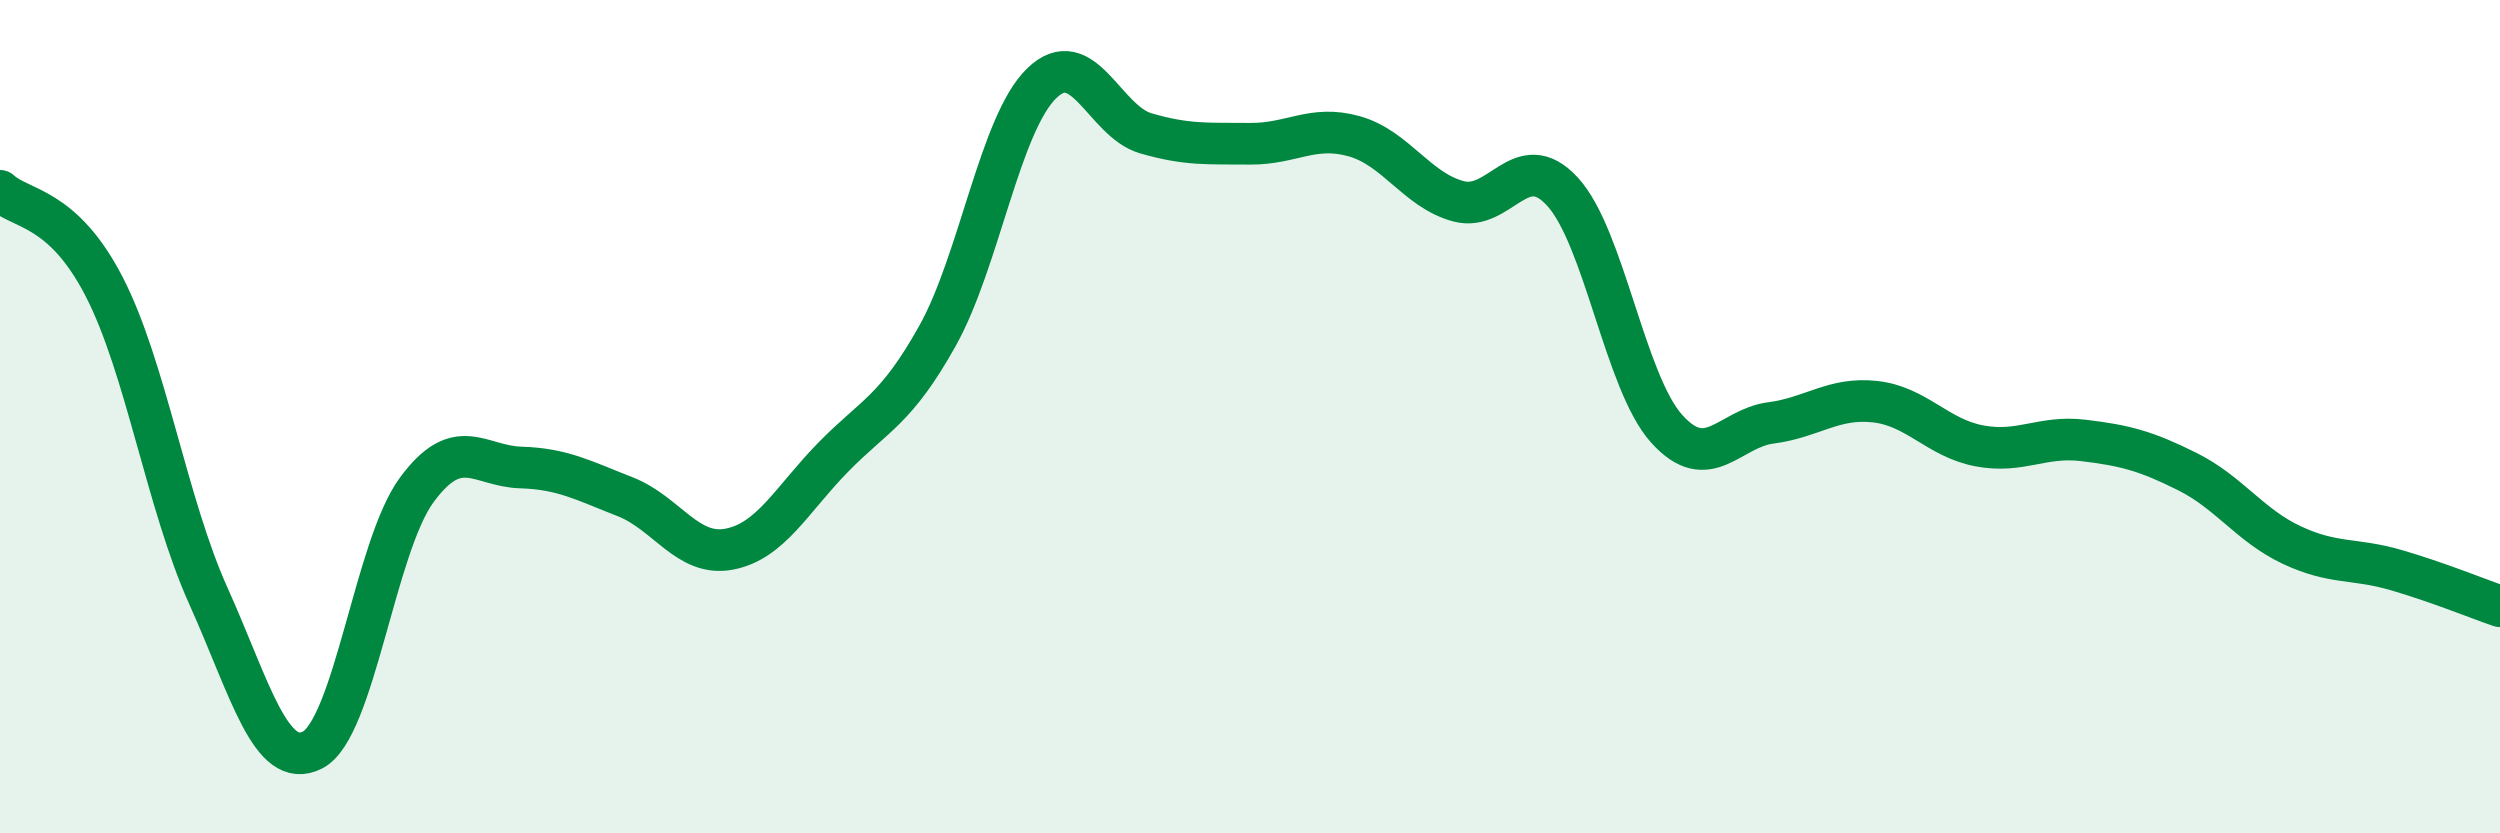
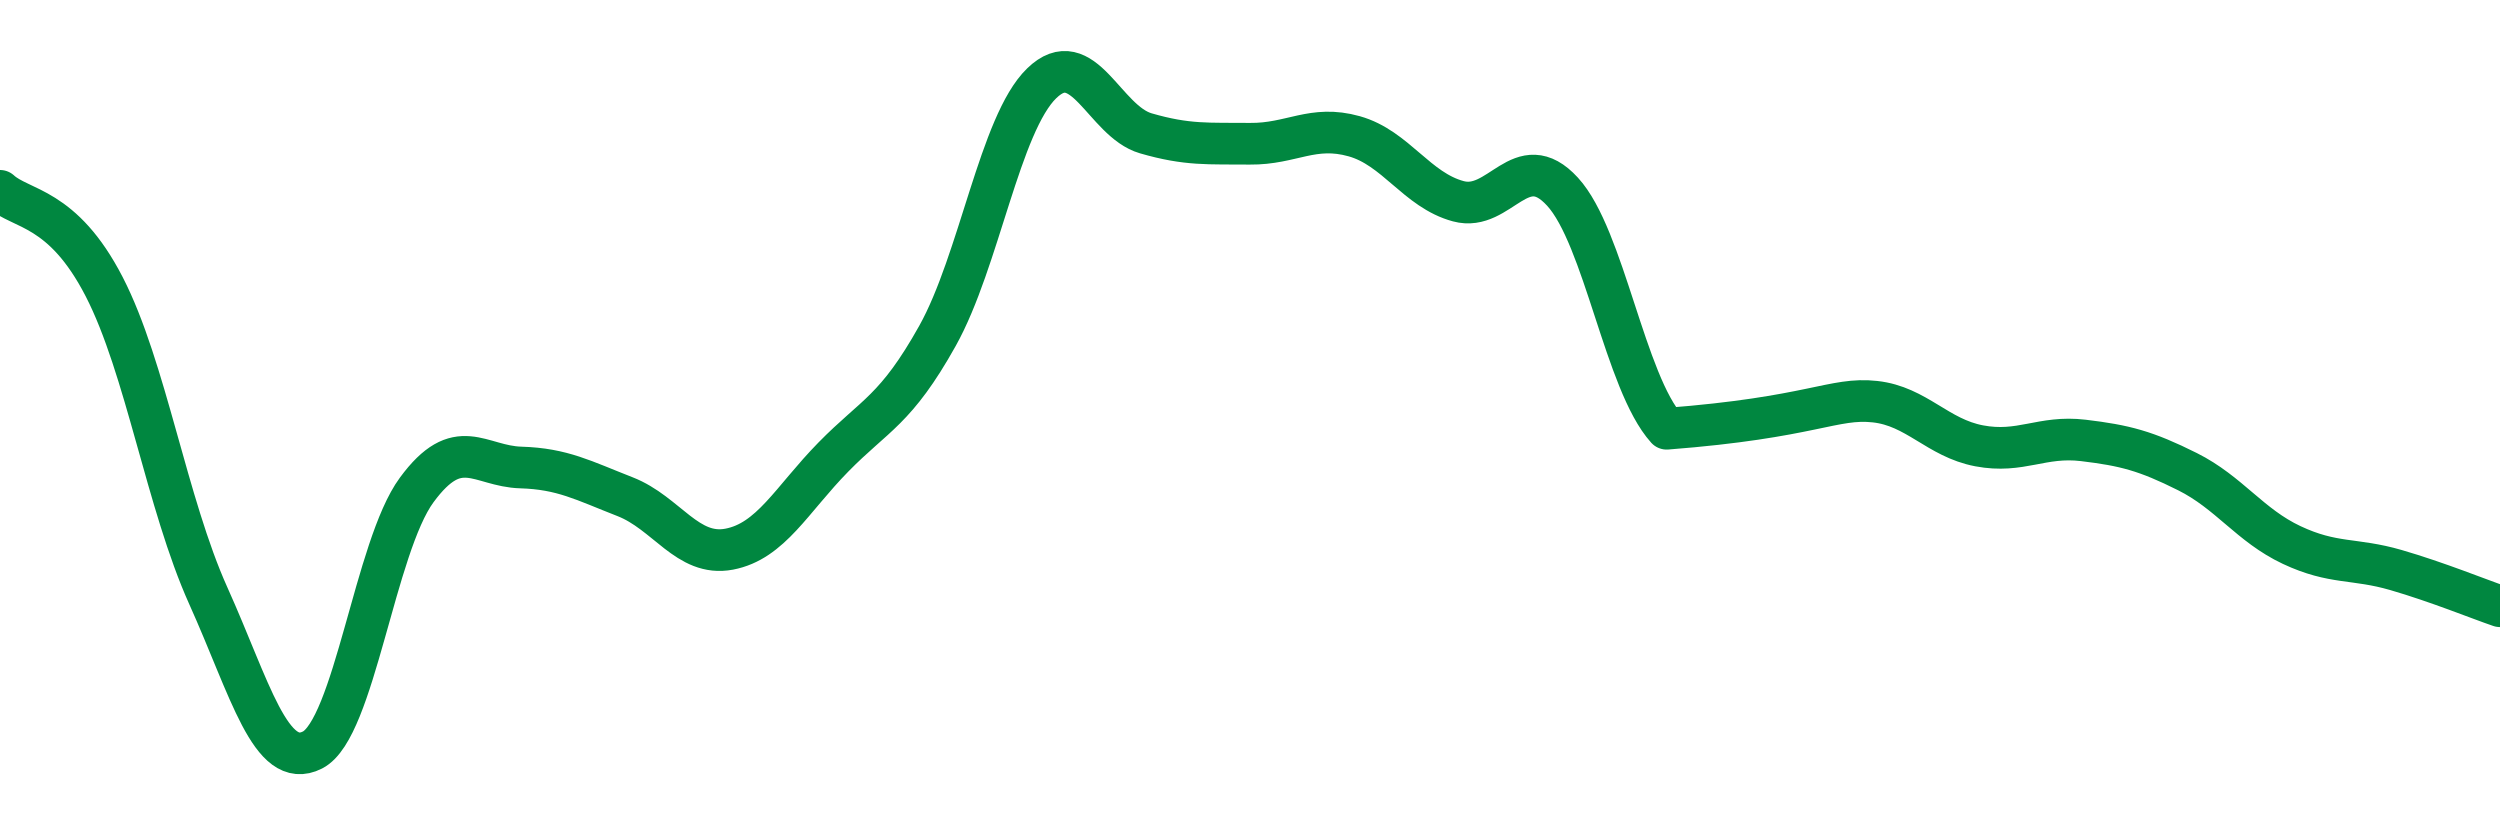
<svg xmlns="http://www.w3.org/2000/svg" width="60" height="20" viewBox="0 0 60 20">
-   <path d="M 0,4.58 C 0.5,5.04 1.5,4.94 2.5,6.88 C 3.5,8.82 4,12.08 5,14.3 C 6,16.52 6.5,18.51 7.5,18 C 8.5,17.49 9,13.12 10,11.76 C 11,10.4 11.5,11.19 12.5,11.22 C 13.5,11.25 14,11.53 15,11.92 C 16,12.31 16.5,13.37 17.5,13.18 C 18.5,12.99 19,11.99 20,10.97 C 21,9.95 21.5,9.85 22.5,8.06 C 23.5,6.27 24,2.97 25,2 C 26,1.03 26.5,2.91 27.5,3.2 C 28.5,3.49 29,3.44 30,3.45 C 31,3.46 31.5,2.99 32.5,3.27 C 33.5,3.55 34,4.56 35,4.83 C 36,5.1 36.5,3.51 37.5,4.6 C 38.5,5.69 39,9.18 40,10.29 C 41,11.4 41.5,10.28 42.5,10.15 C 43.5,10.02 44,9.53 45,9.64 C 46,9.75 46.5,10.51 47.5,10.7 C 48.5,10.89 49,10.45 50,10.57 C 51,10.69 51.5,10.82 52.5,11.32 C 53.5,11.82 54,12.61 55,13.08 C 56,13.55 56.5,13.39 57.5,13.68 C 58.5,13.97 59.5,14.38 60,14.55L60 20L0 20Z" fill="#008740" opacity="0.1" stroke-linecap="round" stroke-linejoin="round" />
-   <path d="M 0,4.58 C 0.5,5.04 1.5,4.94 2.5,6.88 C 3.5,8.82 4,12.08 5,14.3 C 6,16.52 6.5,18.51 7.5,18 C 8.5,17.49 9,13.12 10,11.76 C 11,10.4 11.5,11.19 12.5,11.22 C 13.5,11.25 14,11.53 15,11.92 C 16,12.31 16.5,13.37 17.5,13.18 C 18.5,12.99 19,11.99 20,10.97 C 21,9.95 21.5,9.85 22.5,8.06 C 23.5,6.27 24,2.97 25,2 C 26,1.03 26.5,2.91 27.5,3.2 C 28.5,3.49 29,3.44 30,3.45 C 31,3.46 31.5,2.99 32.5,3.27 C 33.5,3.55 34,4.56 35,4.83 C 36,5.1 36.5,3.51 37.5,4.6 C 38.5,5.69 39,9.18 40,10.29 C 41,11.4 41.5,10.28 42.5,10.15 C 43.5,10.02 44,9.53 45,9.64 C 46,9.75 46.5,10.51 47.5,10.7 C 48.5,10.89 49,10.45 50,10.57 C 51,10.69 51.5,10.82 52.5,11.32 C 53.5,11.82 54,12.61 55,13.08 C 56,13.55 56.5,13.39 57.5,13.68 C 58.5,13.97 59.5,14.38 60,14.55" stroke="#008740" stroke-width="1" fill="none" stroke-linecap="round" stroke-linejoin="round" />
+   <path d="M 0,4.58 C 0.5,5.04 1.5,4.94 2.5,6.88 C 3.5,8.82 4,12.08 5,14.3 C 6,16.52 6.5,18.51 7.5,18 C 8.5,17.49 9,13.12 10,11.76 C 11,10.4 11.5,11.19 12.5,11.22 C 13.5,11.25 14,11.53 15,11.92 C 16,12.31 16.5,13.37 17.5,13.18 C 18.5,12.99 19,11.99 20,10.97 C 21,9.95 21.5,9.85 22.5,8.06 C 23.5,6.27 24,2.97 25,2 C 26,1.03 26.5,2.91 27.5,3.2 C 28.5,3.49 29,3.44 30,3.45 C 31,3.46 31.5,2.99 32.5,3.27 C 33.5,3.55 34,4.56 35,4.83 C 36,5.1 36.5,3.51 37.5,4.6 C 38.5,5.69 39,9.18 40,10.29 C 43.5,10.02 44,9.53 45,9.64 C 46,9.75 46.5,10.51 47.5,10.7 C 48.5,10.89 49,10.45 50,10.57 C 51,10.69 51.5,10.82 52.5,11.32 C 53.5,11.82 54,12.61 55,13.08 C 56,13.55 56.5,13.39 57.5,13.68 C 58.5,13.97 59.5,14.38 60,14.55" stroke="#008740" stroke-width="1" fill="none" stroke-linecap="round" stroke-linejoin="round" />
</svg>